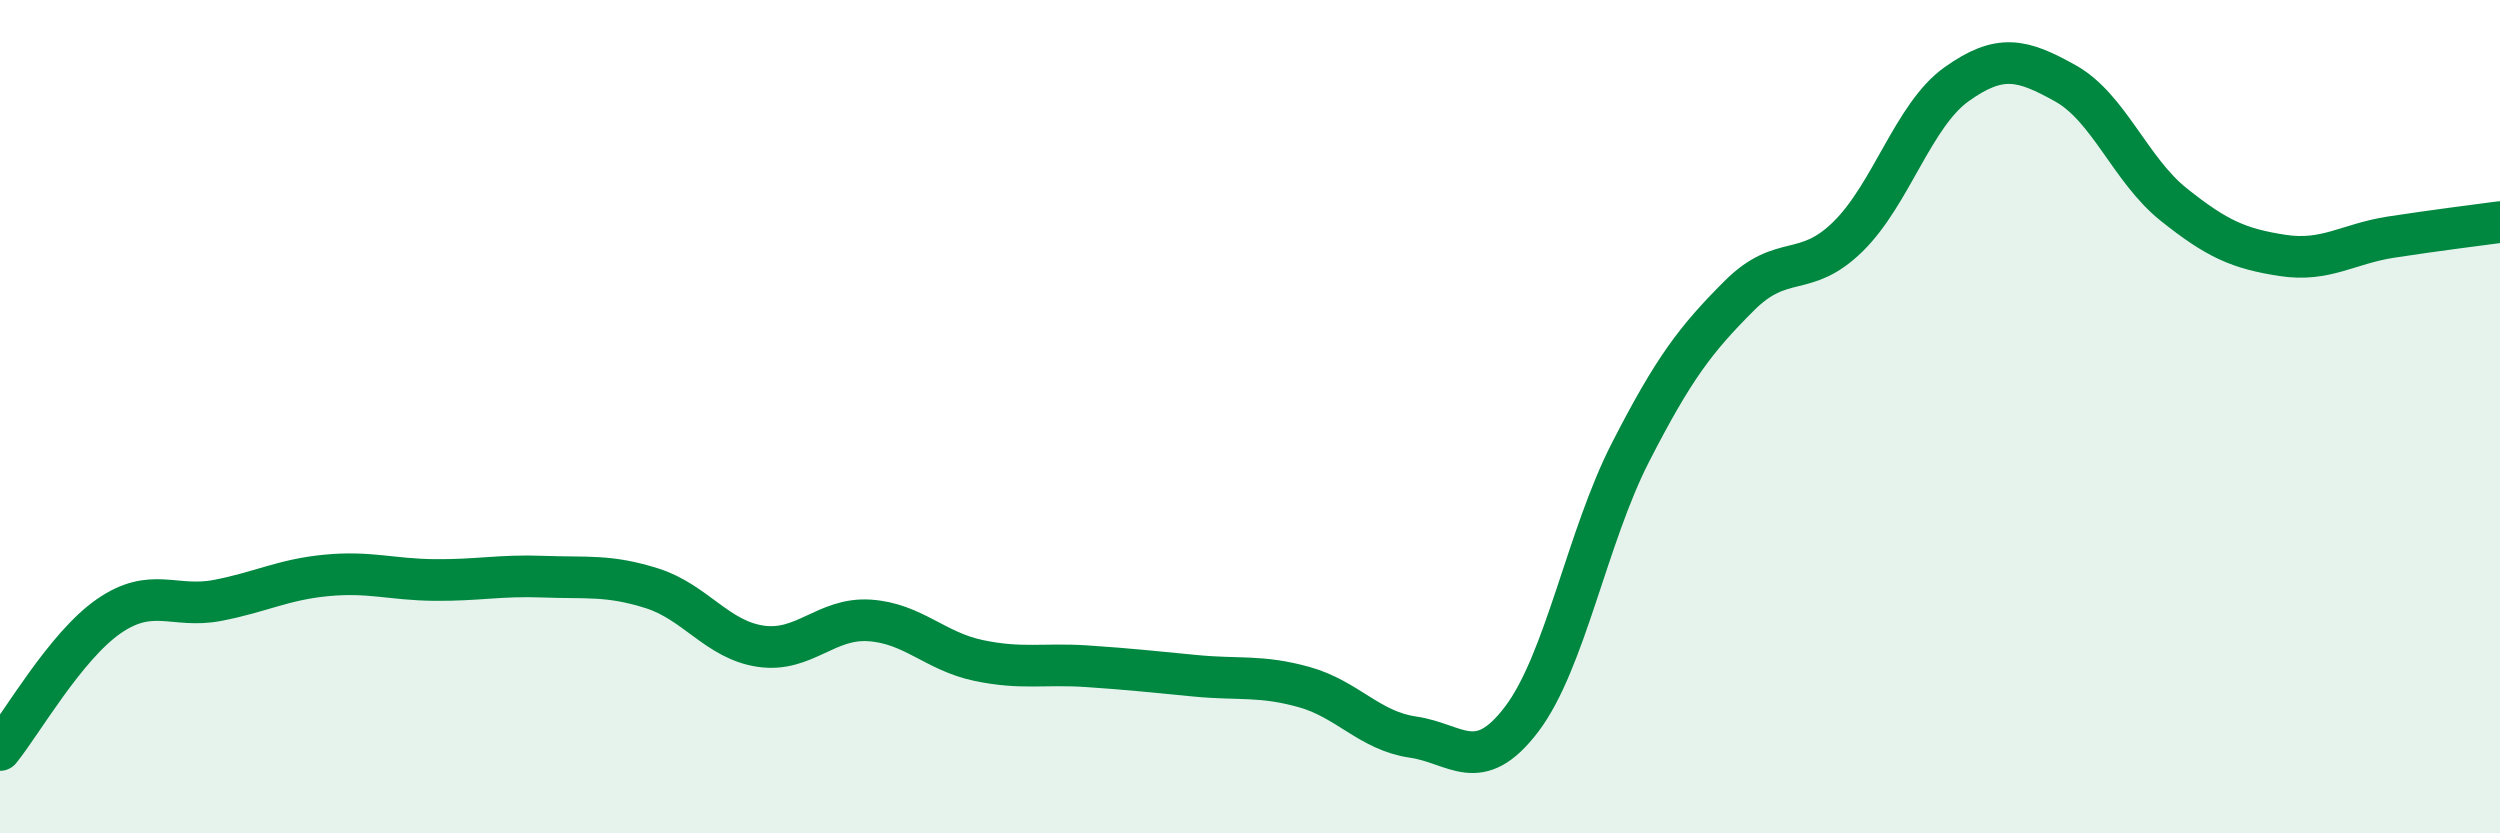
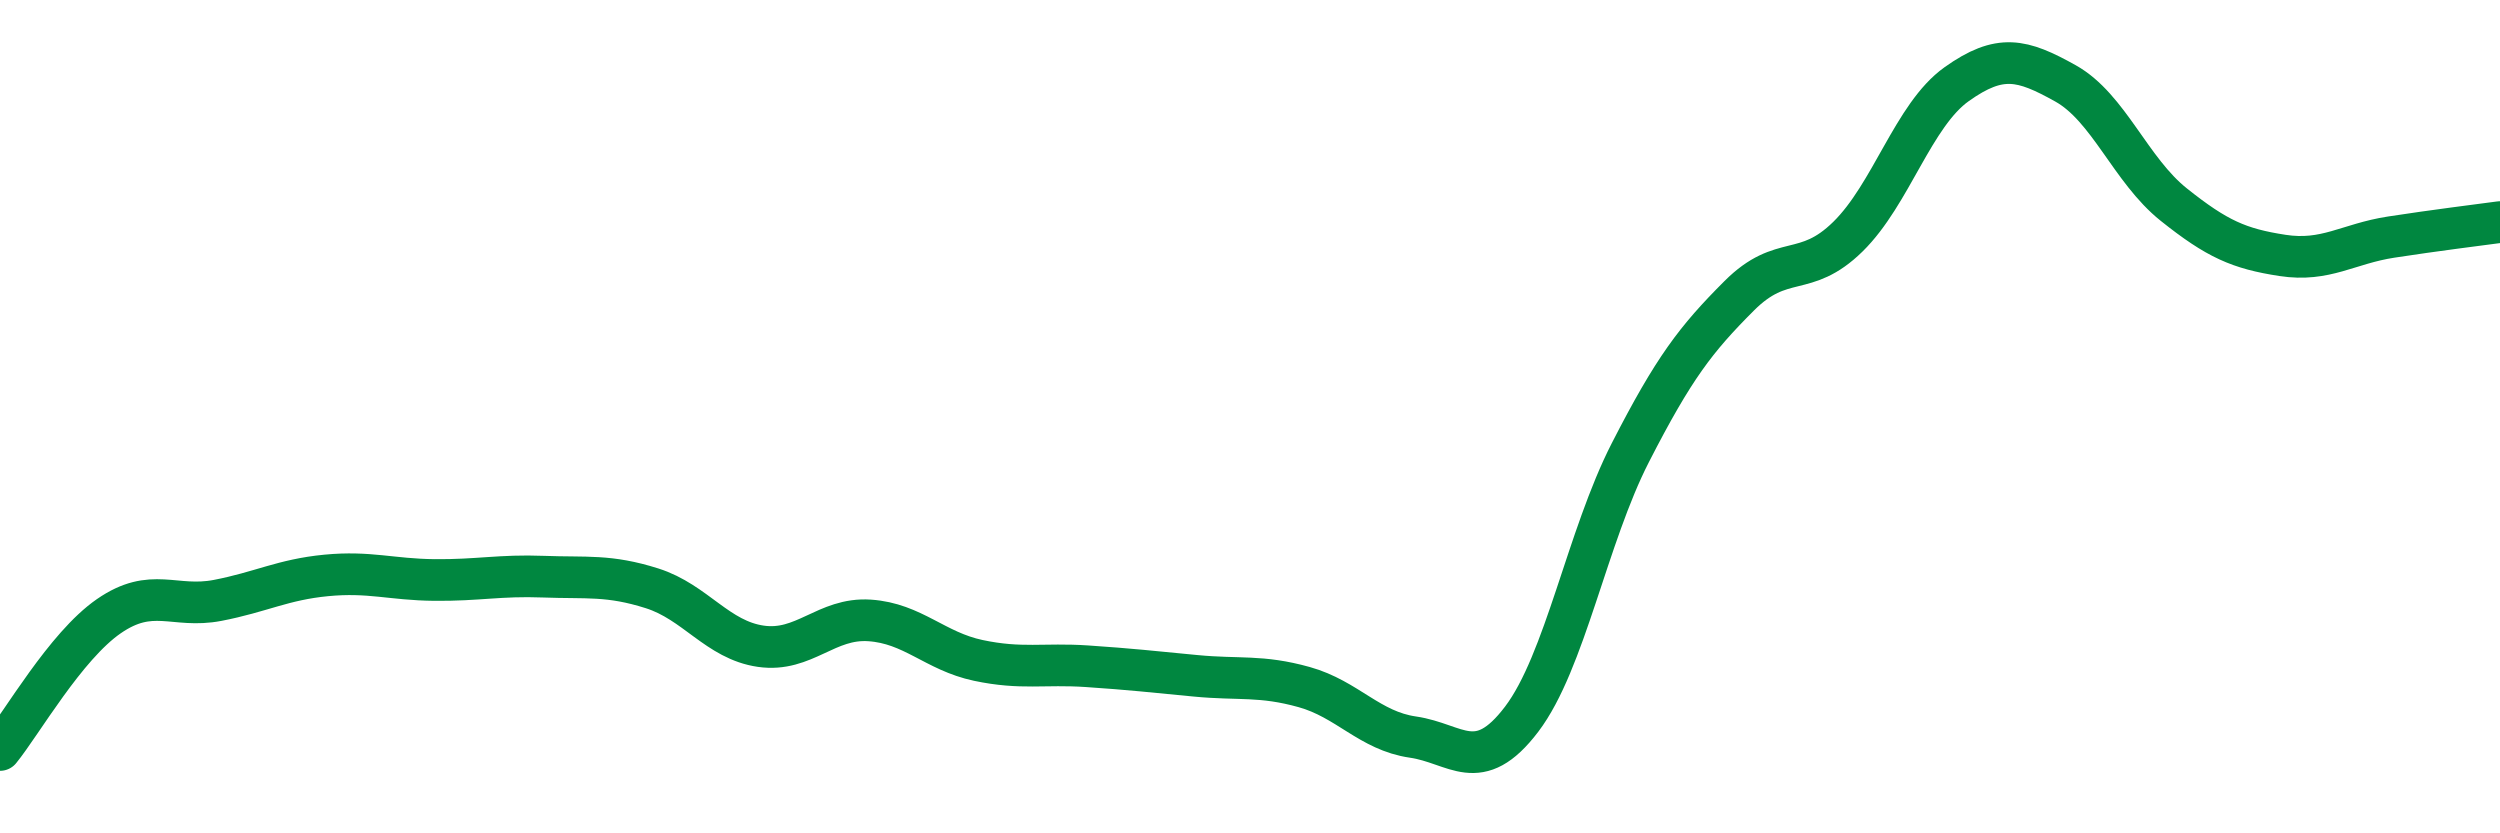
<svg xmlns="http://www.w3.org/2000/svg" width="60" height="20" viewBox="0 0 60 20">
-   <path d="M 0,18 C 0.52,17.36 1.57,15.51 2.61,14.79 C 3.65,14.07 4.18,14.61 5.22,14.41 C 6.26,14.21 6.79,13.91 7.83,13.81 C 8.87,13.71 9.39,13.91 10.43,13.92 C 11.47,13.93 12,13.8 13.04,13.84 C 14.08,13.88 14.61,13.79 15.65,14.12 C 16.69,14.45 17.22,15.36 18.26,15.51 C 19.3,15.66 19.83,14.82 20.87,14.89 C 21.91,14.96 22.44,15.63 23.48,15.85 C 24.52,16.07 25.05,15.92 26.09,15.99 C 27.13,16.06 27.66,16.12 28.7,16.22 C 29.74,16.32 30.26,16.2 31.3,16.49 C 32.34,16.78 32.87,17.54 33.91,17.69 C 34.95,17.84 35.48,18.63 36.52,17.26 C 37.56,15.89 38.09,12.89 39.13,10.86 C 40.17,8.83 40.7,8.14 41.74,7.1 C 42.78,6.06 43.31,6.7 44.35,5.68 C 45.39,4.66 45.92,2.76 46.96,2.02 C 48,1.28 48.53,1.42 49.57,2 C 50.61,2.58 51.13,4.08 52.17,4.91 C 53.21,5.74 53.74,5.97 54.78,6.13 C 55.82,6.29 56.35,5.85 57.39,5.69 C 58.43,5.53 59.48,5.4 60,5.33L60 20L0 20Z" fill="#008740" opacity="0.1" stroke-linecap="round" stroke-linejoin="round" />
  <path d="M 0,18 C 0.52,17.36 1.57,15.51 2.61,14.79 C 3.65,14.07 4.18,14.61 5.22,14.41 C 6.26,14.21 6.79,13.91 7.83,13.81 C 8.87,13.71 9.39,13.91 10.43,13.92 C 11.47,13.93 12,13.8 13.04,13.84 C 14.08,13.88 14.61,13.79 15.65,14.12 C 16.69,14.45 17.22,15.36 18.26,15.51 C 19.3,15.66 19.83,14.82 20.87,14.89 C 21.91,14.96 22.44,15.63 23.48,15.85 C 24.52,16.07 25.05,15.92 26.09,15.99 C 27.13,16.06 27.66,16.12 28.7,16.22 C 29.74,16.32 30.26,16.2 31.3,16.49 C 32.34,16.78 32.87,17.54 33.91,17.69 C 34.95,17.84 35.48,18.63 36.52,17.26 C 37.56,15.89 38.09,12.89 39.13,10.86 C 40.17,8.83 40.7,8.14 41.74,7.1 C 42.78,6.06 43.31,6.7 44.35,5.68 C 45.39,4.66 45.92,2.76 46.96,2.02 C 48,1.28 48.53,1.42 49.57,2 C 50.61,2.58 51.13,4.08 52.17,4.91 C 53.21,5.74 53.74,5.97 54.78,6.13 C 55.82,6.29 56.35,5.85 57.39,5.69 C 58.43,5.53 59.48,5.4 60,5.33" stroke="#008740" stroke-width="1" fill="none" stroke-linecap="round" stroke-linejoin="round" />
</svg>